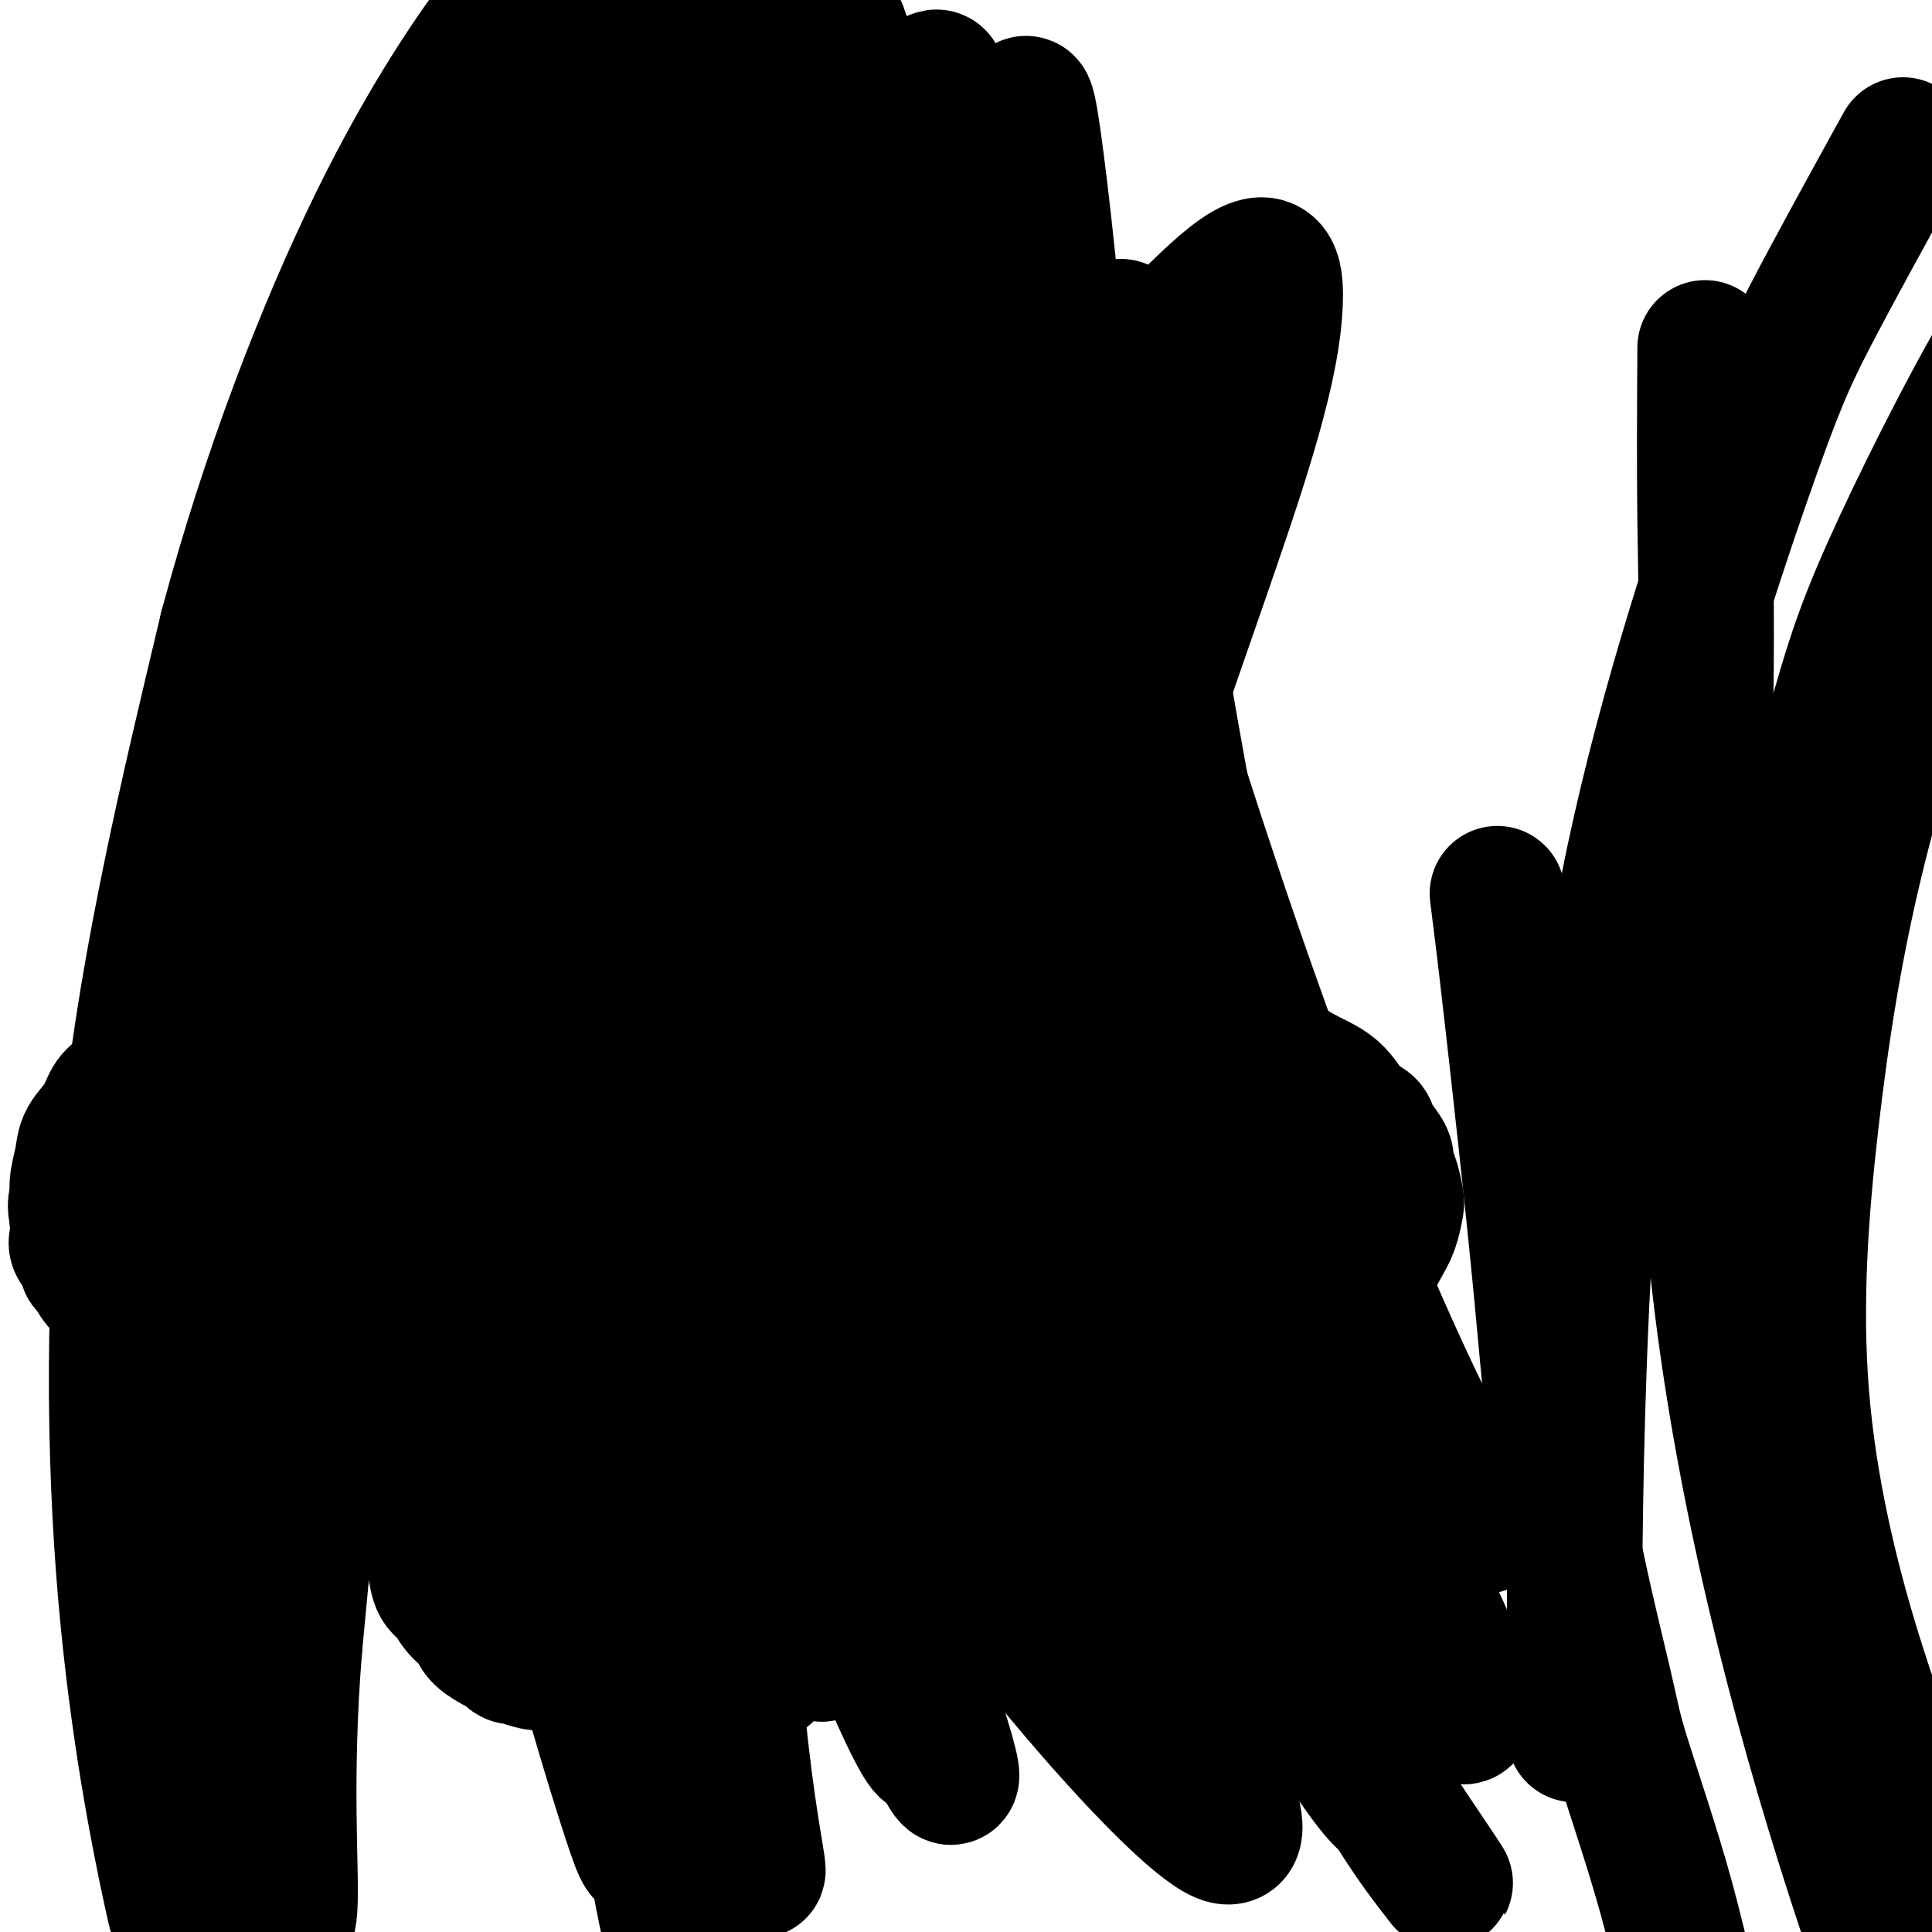
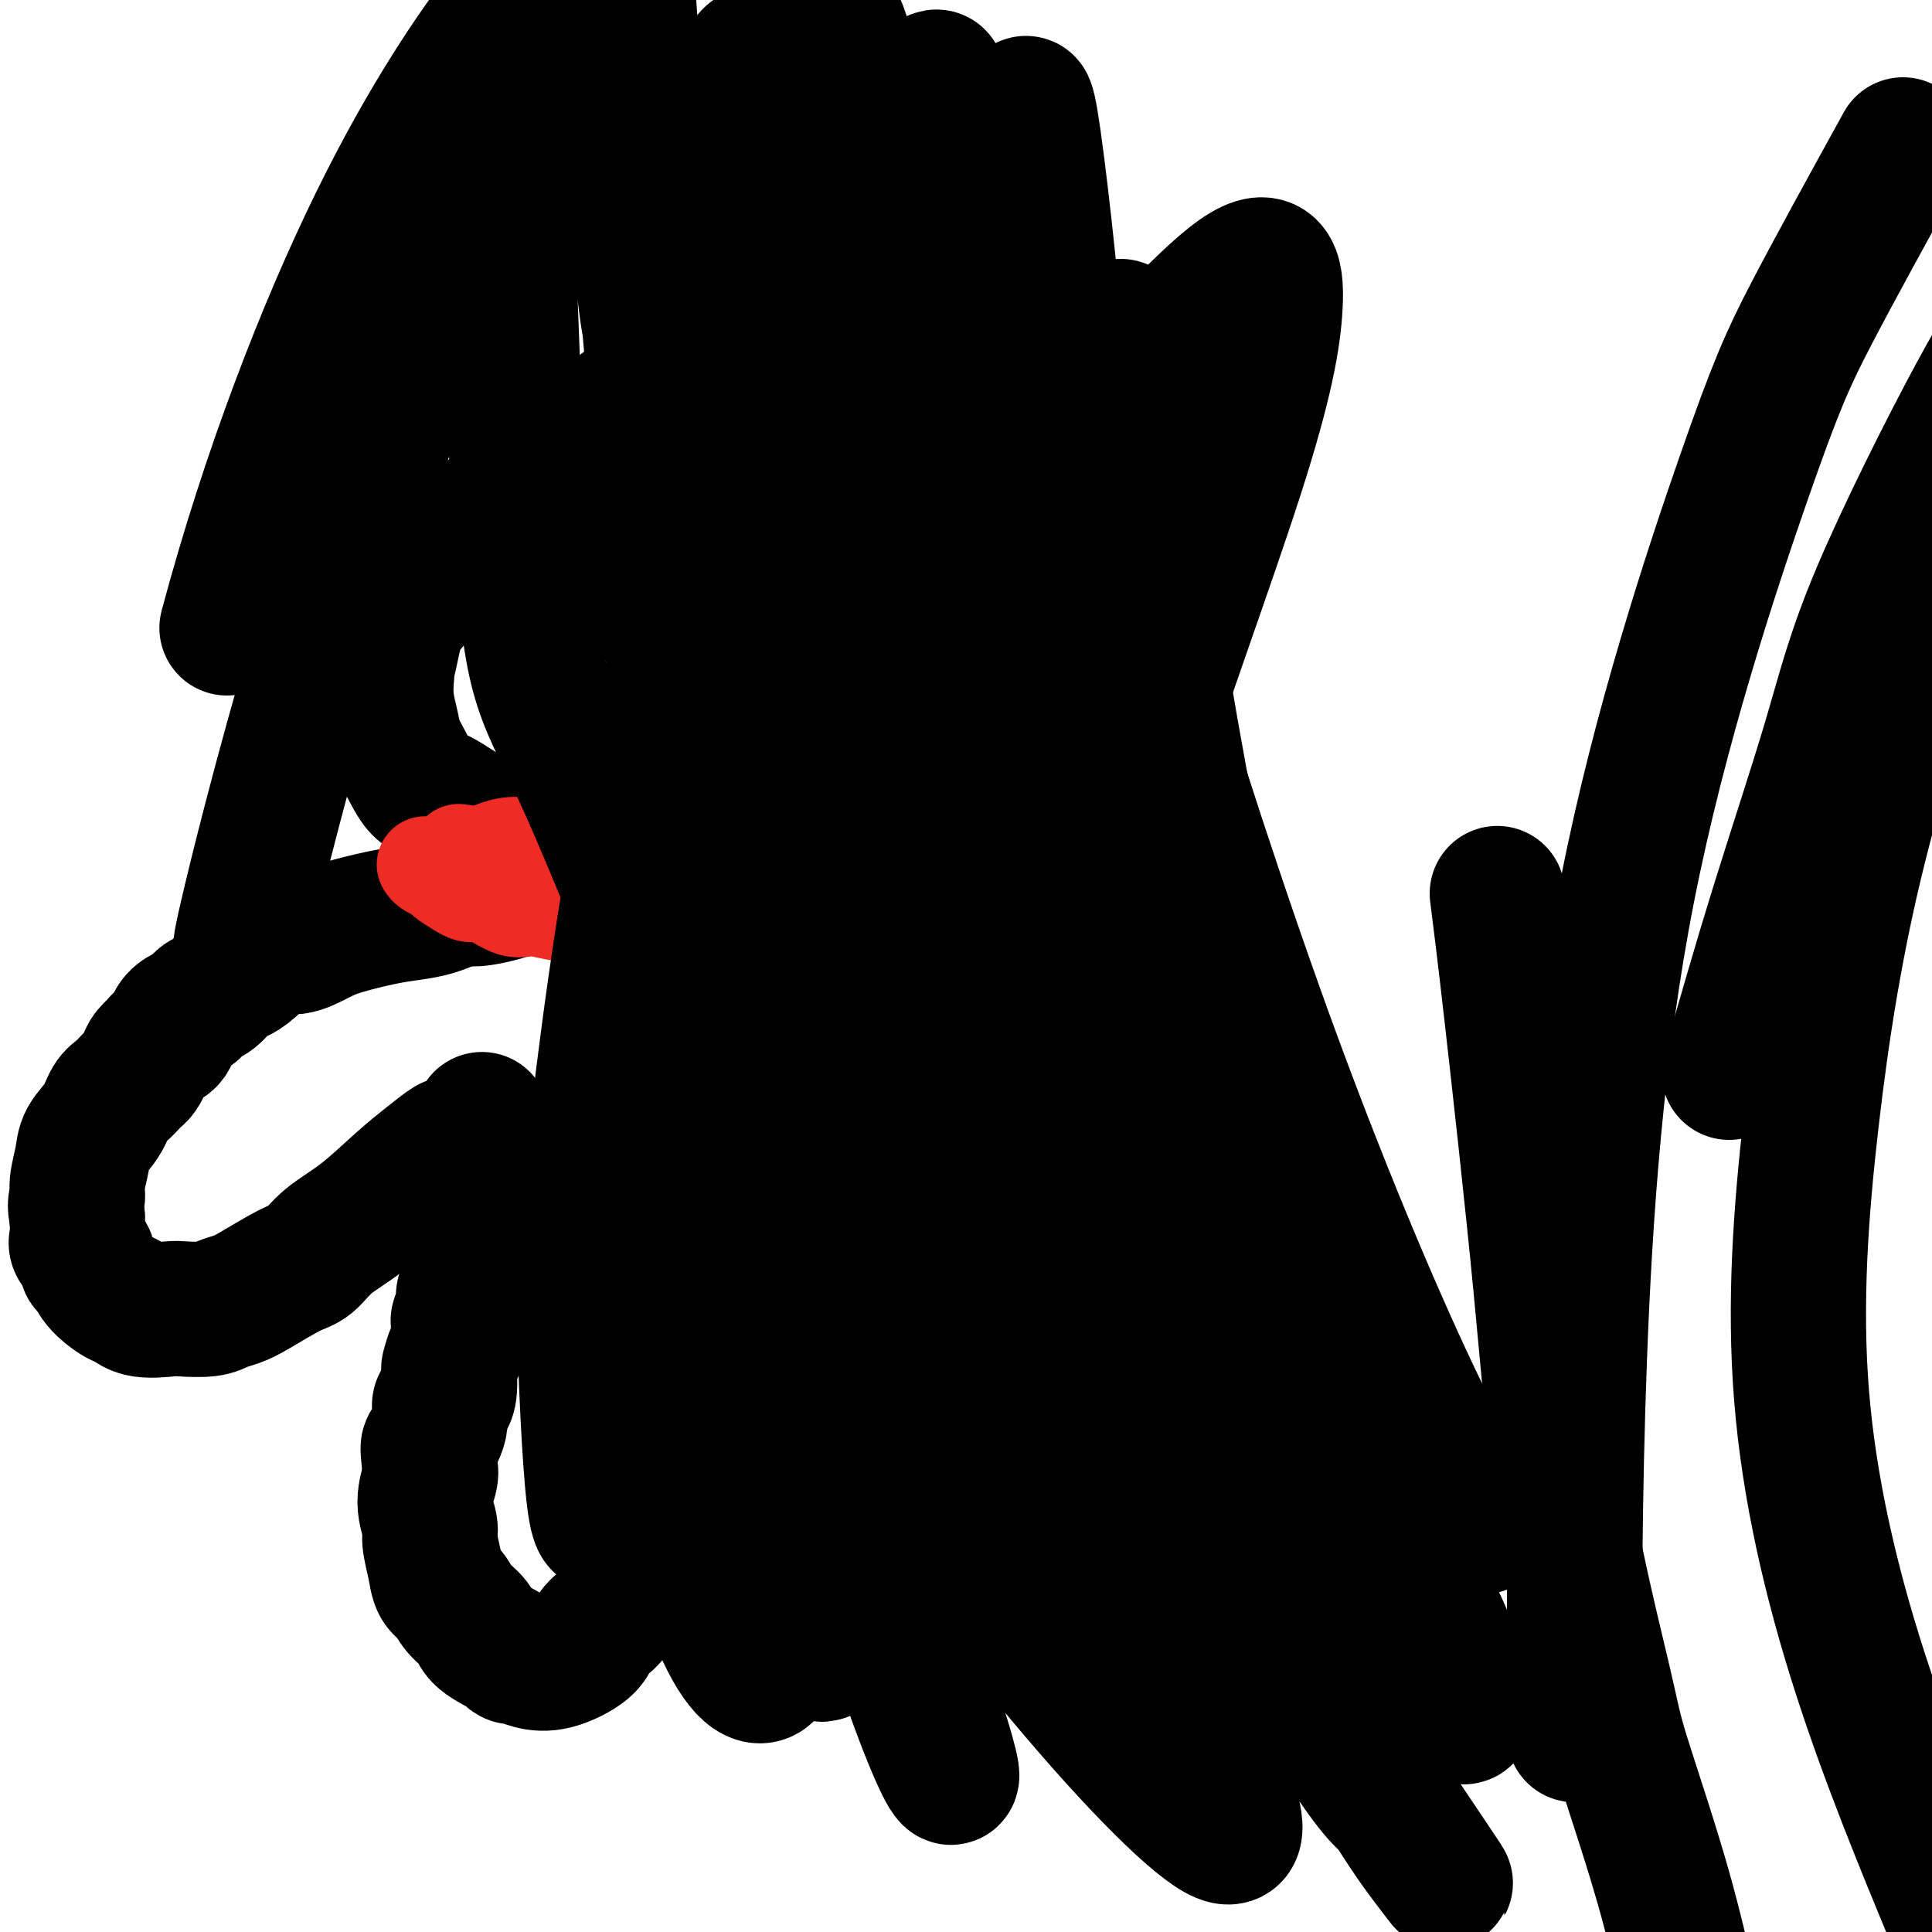
<svg xmlns="http://www.w3.org/2000/svg" viewBox="0 0 400 400" version="1.1">
  <g fill="none" stroke="#000000" stroke-width="28" stroke-linecap="round" stroke-linejoin="round">
-     <path d="M206,182c0.891,0.213 1.782,0.426 3,1c1.218,0.574 2.764,1.508 4,2c1.236,0.492 2.164,0.540 3,1c0.836,0.460 1.582,1.331 3,2c1.418,0.669 3.510,1.136 6,2c2.490,0.864 5.380,2.127 7,3c1.620,0.873 1.970,1.358 4,3c2.030,1.642 5.741,4.442 9,7c3.259,2.558 6.066,4.874 8,6c1.934,1.126 2.996,1.061 4,2c1.004,0.939 1.950,2.881 4,5c2.050,2.119 5.203,4.415 8,6c2.797,1.585 5.239,2.459 7,4c1.761,1.541 2.840,3.750 4,5c1.160,1.250 2.401,1.543 3,2c0.599,0.457 0.556,1.079 1,2c0.444,0.921 1.377,2.142 2,3c0.623,0.858 0.938,1.355 1,2c0.062,0.645 -0.129,1.439 0,2c0.129,0.561 0.579,0.890 1,2c0.421,1.110 0.812,3.003 1,4c0.188,0.997 0.171,1.100 0,2c-0.171,0.900 -0.498,2.596 -1,4c-0.502,1.404 -1.179,2.514 -2,4c-0.821,1.486 -1.787,3.347 -3,5c-1.213,1.653 -2.673,3.099 -4,4c-1.327,0.901 -2.522,1.257 -4,2c-1.478,0.743 -3.239,1.871 -5,3" />
    <path d="M270,272c-2.456,1.562 -2.097,0.965 -3,1c-0.903,0.035 -3.069,0.700 -5,1c-1.931,0.300 -3.629,0.235 -5,0c-1.371,-0.235 -2.415,-0.639 -4,-1c-1.585,-0.361 -3.710,-0.679 -5,-1c-1.290,-0.321 -1.746,-0.647 -3,-1c-1.254,-0.353 -3.306,-0.735 -5,-1c-1.694,-0.265 -3.032,-0.414 -4,-1c-0.968,-0.586 -1.568,-1.611 -2,-2c-0.432,-0.389 -0.698,-0.143 -1,0c-0.302,0.143 -0.640,0.183 -1,0c-0.360,-0.183 -0.741,-0.588 -1,-1c-0.259,-0.412 -0.394,-0.832 -1,-1c-0.606,-0.168 -1.682,-0.083 -2,0c-0.318,0.083 0.121,0.166 0,0c-0.121,-0.166 -0.803,-0.580 -1,-1c-0.197,-0.420 0.090,-0.847 0,-1c-0.090,-0.153 -0.559,-0.031 -1,0c-0.441,0.031 -0.854,-0.030 -1,0c-0.146,0.030 -0.024,0.151 0,0c0.024,-0.151 -0.050,-0.575 0,-1c0.050,-0.425 0.224,-0.850 0,-1c-0.224,-0.150 -0.845,-0.026 -1,0c-0.155,0.026 0.155,-0.045 0,0c-0.155,0.045 -0.776,0.205 -1,0c-0.224,-0.205 -0.050,-0.777 0,-1c0.050,-0.223 -0.025,-0.099 0,0c0.025,0.099 0.150,0.171 0,0c-0.150,-0.171 -0.575,-0.586 -1,-1" />
    <path d="M222,259c-2.182,-1.770 -0.636,-1.196 0,-1c0.636,0.196 0.363,0.014 0,0c-0.363,-0.014 -0.815,0.141 -1,0c-0.185,-0.141 -0.102,-0.576 0,-1c0.102,-0.424 0.225,-0.835 0,-1c-0.225,-0.165 -0.796,-0.083 -1,0c-0.204,0.083 -0.041,0.167 0,0c0.041,-0.167 -0.042,-0.585 0,-1c0.042,-0.415 0.207,-0.828 0,-1c-0.207,-0.172 -0.786,-0.102 -1,0c-0.214,0.102 -0.061,0.237 0,0c0.061,-0.237 0.031,-0.847 0,-1c-0.031,-0.153 -0.065,0.151 0,0c0.065,-0.151 0.227,-0.757 0,-1c-0.227,-0.243 -0.845,-0.121 -1,0c-0.155,0.121 0.152,0.243 0,0c-0.152,-0.243 -0.763,-0.849 -1,-1c-0.237,-0.151 -0.100,0.153 0,0c0.100,-0.153 0.164,-0.762 0,-1c-0.164,-0.238 -0.555,-0.105 -1,0c-0.445,0.105 -0.944,0.183 -1,0c-0.056,-0.183 0.331,-0.626 0,-1c-0.331,-0.374 -1.380,-0.678 -2,-1c-0.620,-0.322 -0.810,-0.661 -1,-1" />
    <path d="M212,247c-1.709,-2.099 -0.980,-1.346 -1,-1c-0.020,0.346 -0.789,0.285 -1,0c-0.211,-0.285 0.136,-0.793 0,-1c-0.136,-0.207 -0.755,-0.112 -1,0c-0.245,0.112 -0.117,0.240 0,0c0.117,-0.240 0.223,-0.848 0,-1c-0.223,-0.152 -0.777,0.153 -1,0c-0.223,-0.153 -0.117,-0.763 0,-1c0.117,-0.237 0.243,-0.101 0,0c-0.243,0.101 -0.856,0.167 -1,0c-0.144,-0.167 0.182,-0.565 0,-1c-0.182,-0.435 -0.871,-0.905 -1,-1c-0.129,-0.095 0.301,0.184 0,0c-0.301,-0.184 -1.335,-0.833 -2,-1c-0.665,-0.167 -0.962,0.147 -1,0c-0.038,-0.147 0.182,-0.757 0,-1c-0.182,-0.243 -0.766,-0.121 -1,0c-0.234,0.121 -0.119,0.242 0,0c0.119,-0.242 0.242,-0.845 0,-1c-0.242,-0.155 -0.849,0.140 -1,0c-0.151,-0.140 0.153,-0.713 0,-1c-0.153,-0.287 -0.763,-0.287 -1,0c-0.237,0.287 -0.100,0.860 0,1c0.100,0.140 0.164,-0.152 0,0c-0.164,0.152 -0.556,0.748 -1,1c-0.444,0.252 -0.941,0.161 -1,0c-0.059,-0.161 0.321,-0.391 0,0c-0.321,0.391 -1.344,1.404 -2,2c-0.656,0.596 -0.946,0.776 -1,1c-0.054,0.224 0.127,0.493 0,1c-0.127,0.507 -0.564,1.254 -1,2" />
    <path d="M194,245c-1.022,1.072 -0.078,0.253 0,1c0.078,0.747 -0.712,3.060 -1,5c-0.288,1.940 -0.074,3.509 0,5c0.074,1.491 0.009,2.906 0,4c-0.009,1.094 0.039,1.868 0,3c-0.039,1.132 -0.165,2.622 0,4c0.165,1.378 0.622,2.644 1,4c0.378,1.356 0.676,2.803 1,4c0.324,1.197 0.675,2.146 1,3c0.325,0.854 0.625,1.614 1,2c0.375,0.386 0.826,0.399 1,1c0.174,0.601 0.073,1.791 0,3c-0.073,1.209 -0.118,2.438 0,4c0.118,1.562 0.397,3.455 0,5c-0.397,1.545 -1.471,2.740 -2,4c-0.529,1.260 -0.513,2.584 -1,4c-0.487,1.416 -1.479,2.922 -2,4c-0.521,1.078 -0.573,1.728 -1,3c-0.427,1.272 -1.229,3.168 -2,5c-0.771,1.832 -1.513,3.601 -2,5c-0.487,1.399 -0.721,2.429 -1,3c-0.279,0.571 -0.603,0.684 -1,2c-0.397,1.316 -0.867,3.835 -1,5c-0.133,1.165 0.071,0.978 0,1c-0.071,0.022 -0.418,0.255 -1,1c-0.582,0.745 -1.399,2.004 -2,3c-0.601,0.996 -0.984,1.731 -2,3c-1.016,1.269 -2.664,3.072 -4,4c-1.336,0.928 -2.360,0.981 -3,1c-0.640,0.019 -0.897,0.006 -1,0c-0.103,-0.006 -0.051,-0.003 0,0" />
    <path d="M172,341c-2.282,2.245 -1.488,1.357 -2,1c-0.512,-0.357 -2.332,-0.184 -4,0c-1.668,0.184 -3.185,0.377 -5,0c-1.815,-0.377 -3.929,-1.324 -5,-2c-1.071,-0.676 -1.099,-1.079 -2,-2c-0.901,-0.921 -2.675,-2.358 -4,-4c-1.325,-1.642 -2.201,-3.488 -3,-5c-0.799,-1.512 -1.520,-2.689 -2,-4c-0.480,-1.311 -0.717,-2.755 -1,-4c-0.283,-1.245 -0.612,-2.292 -1,-4c-0.388,-1.708 -0.836,-4.078 -1,-5c-0.164,-0.922 -0.044,-0.398 0,-2c0.044,-1.602 0.012,-5.332 0,-7c-0.012,-1.668 -0.003,-1.273 0,-2c0.003,-0.727 0.001,-2.575 0,-4c-0.001,-1.425 -0.000,-2.427 0,-3c0.000,-0.573 0.000,-0.717 0,-1c-0.000,-0.283 -0.000,-0.706 0,-1c0.000,-0.294 0.000,-0.461 0,-1c-0.000,-0.539 -0.000,-1.450 0,-2c0.000,-0.550 -0.000,-0.739 0,-1c0.000,-0.261 0.000,-0.596 0,-1c-0.000,-0.404 -0.000,-0.878 0,-1c0.000,-0.122 0.000,0.108 0,0c-0.000,-0.108 -0.001,-0.555 0,-1c0.001,-0.445 0.003,-0.890 0,-1c-0.003,-0.110 -0.011,0.115 0,0c0.011,-0.115 0.041,-0.569 0,-1c-0.041,-0.431 -0.155,-0.837 0,-1c0.155,-0.163 0.577,-0.081 1,0" />
    <path d="M143,282c-0.309,-6.608 -0.082,-1.627 0,0c0.082,1.627 0.018,-0.101 0,-1c-0.018,-0.899 0.011,-0.970 0,-1c-0.011,-0.030 -0.061,-0.019 0,0c0.061,0.019 0.233,0.046 0,1c-0.233,0.954 -0.872,2.836 -1,5c-0.128,2.164 0.253,4.611 0,8c-0.253,3.389 -1.142,7.719 -2,12c-0.858,4.281 -1.687,8.511 -3,12c-1.313,3.489 -3.111,6.236 -5,9c-1.889,2.764 -3.869,5.547 -5,7c-1.131,1.453 -1.411,1.578 -2,2c-0.589,0.422 -1.485,1.143 -2,2c-0.515,0.857 -0.650,1.852 -2,3c-1.350,1.148 -3.916,2.450 -6,3c-2.084,0.550 -3.686,0.349 -5,0c-1.314,-0.349 -2.339,-0.845 -3,-1c-0.661,-0.155 -0.957,0.031 -1,0c-0.043,-0.031 0.169,-0.277 -1,-1c-1.169,-0.723 -3.717,-1.921 -5,-3c-1.283,-1.079 -1.299,-2.037 -2,-3c-0.701,-0.963 -2.087,-1.931 -3,-3c-0.913,-1.069 -1.354,-2.237 -2,-3c-0.646,-0.763 -1.498,-1.119 -2,-2c-0.502,-0.881 -0.653,-2.288 -1,-4c-0.347,-1.712 -0.891,-3.729 -1,-5c-0.109,-1.271 0.218,-1.794 0,-3c-0.218,-1.206 -0.982,-3.094 -1,-5c-0.018,-1.906 0.709,-3.830 1,-5c0.291,-1.170 0.145,-1.585 0,-2" />
    <path d="M89,304c-0.434,-4.664 -0.519,-4.325 0,-5c0.519,-0.675 1.642,-2.364 2,-4c0.358,-1.636 -0.048,-3.220 0,-4c0.048,-0.780 0.552,-0.755 1,-1c0.448,-0.245 0.842,-0.759 1,-2c0.158,-1.241 0.081,-3.209 0,-4c-0.081,-0.791 -0.166,-0.405 0,-1c0.166,-0.595 0.585,-2.169 1,-3c0.415,-0.831 0.828,-0.918 1,-2c0.172,-1.082 0.102,-3.159 0,-4c-0.102,-0.841 -0.238,-0.444 0,-1c0.238,-0.556 0.849,-2.063 1,-3c0.151,-0.937 -0.157,-1.304 0,-2c0.157,-0.696 0.778,-1.723 1,-3c0.222,-1.277 0.045,-2.805 0,-4c-0.045,-1.195 0.041,-2.055 0,-3c-0.041,-0.945 -0.208,-1.973 0,-3c0.208,-1.027 0.792,-2.053 1,-3c0.208,-0.947 0.042,-1.816 0,-2c-0.042,-0.184 0.041,0.315 0,0c-0.041,-0.315 -0.207,-1.445 0,-2c0.207,-0.555 0.788,-0.535 1,-1c0.212,-0.465 0.057,-1.415 0,-2c-0.057,-0.585 -0.015,-0.806 0,-1c0.015,-0.194 0.004,-0.363 0,-1c-0.004,-0.637 -0.001,-1.743 0,-2c0.001,-0.257 0.000,0.334 0,0c-0.000,-0.334 -0.000,-1.595 0,-2c0.000,-0.405 0.000,0.045 0,0c-0.000,-0.045 -0.000,-0.584 0,-1c0.000,-0.416 0.000,-0.708 0,-1" />
    <path d="M99,237c1.535,-10.299 0.371,-2.547 0,0c-0.371,2.547 0.051,-0.112 0,-1c-0.051,-0.888 -0.575,-0.005 -1,0c-0.425,0.005 -0.752,-0.866 -1,-1c-0.248,-0.134 -0.419,0.471 -1,1c-0.581,0.529 -1.573,0.984 -2,1c-0.427,0.016 -0.287,-0.405 -1,0c-0.713,0.405 -2.277,1.635 -4,3c-1.723,1.365 -3.605,2.863 -6,5c-2.395,2.137 -5.302,4.911 -8,7c-2.698,2.089 -5.187,3.491 -7,5c-1.813,1.509 -2.951,3.125 -4,4c-1.049,0.875 -2.011,1.009 -4,2c-1.989,0.991 -5.005,2.840 -7,4c-1.995,1.160 -2.968,1.631 -4,2c-1.032,0.369 -2.125,0.637 -3,1c-0.875,0.363 -1.534,0.821 -3,1c-1.466,0.179 -3.738,0.078 -5,0c-1.262,-0.078 -1.514,-0.135 -3,0c-1.486,0.135 -4.205,0.460 -6,0c-1.795,-0.460 -2.667,-1.706 -3,-2c-0.333,-0.294 -0.128,0.363 -1,0c-0.872,-0.363 -2.820,-1.745 -4,-3c-1.180,-1.255 -1.592,-2.381 -2,-3c-0.408,-0.619 -0.813,-0.731 -1,-1c-0.187,-0.269 -0.155,-0.695 0,-1c0.155,-0.305 0.434,-0.488 0,-1c-0.434,-0.512 -1.580,-1.354 -2,-2c-0.420,-0.646 -0.113,-1.097 0,-2c0.113,-0.903 0.032,-2.258 0,-3c-0.032,-0.742 -0.016,-0.871 0,-1" />
    <path d="M16,252c-0.759,-2.957 -0.155,-3.350 0,-4c0.155,-0.650 -0.138,-1.557 0,-3c0.138,-1.443 0.708,-3.422 1,-5c0.292,-1.578 0.305,-2.755 1,-4c0.695,-1.245 2.070,-2.557 3,-4c0.930,-1.443 1.415,-3.016 2,-4c0.585,-0.984 1.270,-1.380 2,-2c0.730,-0.620 1.504,-1.464 2,-2c0.496,-0.536 0.715,-0.764 1,-1c0.285,-0.236 0.635,-0.480 1,-1c0.365,-0.520 0.746,-1.318 1,-2c0.254,-0.682 0.382,-1.250 1,-2c0.618,-0.750 1.727,-1.682 2,-2c0.273,-0.318 -0.289,-0.020 0,0c0.289,0.020 1.429,-0.236 2,-1c0.571,-0.764 0.575,-2.034 1,-3c0.425,-0.966 1.272,-1.628 2,-2c0.728,-0.372 1.335,-0.452 2,-1c0.665,-0.548 1.386,-1.562 2,-2c0.614,-0.438 1.119,-0.301 2,-1c0.881,-0.699 2.138,-2.234 3,-3c0.862,-0.766 1.329,-0.761 2,-1c0.671,-0.239 1.547,-0.721 3,-2c1.453,-1.279 3.482,-3.355 5,-4c1.518,-0.645 2.523,0.139 4,0c1.477,-0.139 3.426,-1.202 5,-2c1.574,-0.798 2.773,-1.330 5,-2c2.227,-0.670 5.484,-1.479 8,-2c2.516,-0.521 4.293,-0.756 6,-1c1.707,-0.244 3.345,-0.498 5,-1c1.655,-0.502 3.328,-1.251 5,-2" />
    <path d="M95,186c6.264,-1.516 2.924,-0.305 3,0c0.076,0.305 3.569,-0.296 6,-1c2.431,-0.704 3.801,-1.512 5,-2c1.199,-0.488 2.227,-0.656 3,-1c0.773,-0.344 1.292,-0.863 2,-1c0.708,-0.137 1.604,0.108 2,0c0.396,-0.108 0.290,-0.569 1,-1c0.710,-0.431 2.236,-0.832 3,-1c0.764,-0.168 0.765,-0.101 1,0c0.235,0.101 0.703,0.237 1,0c0.297,-0.237 0.422,-0.848 1,-1c0.578,-0.152 1.609,0.155 2,0c0.391,-0.155 0.143,-0.774 0,-1c-0.143,-0.226 -0.179,-0.061 0,0c0.179,0.061 0.574,0.017 1,0c0.426,-0.017 0.885,-0.008 1,0c0.115,0.008 -0.114,0.016 0,0c0.114,-0.016 0.569,-0.056 1,0c0.431,0.056 0.837,0.207 1,0c0.163,-0.207 0.082,-0.774 0,-1c-0.082,-0.226 -0.166,-0.112 0,0c0.166,0.112 0.581,0.223 1,0c0.419,-0.223 0.841,-0.779 1,-1c0.159,-0.221 0.056,-0.106 0,0c-0.056,0.106 -0.063,0.202 0,0c0.063,-0.202 0.196,-0.703 0,-1c-0.196,-0.297 -0.723,-0.389 -1,-1c-0.277,-0.611 -0.305,-1.741 -1,-3c-0.695,-1.259 -2.056,-2.645 -3,-4c-0.944,-1.355 -1.472,-2.677 -2,-4" />
    <path d="M124,162c-1.184,-2.209 -0.646,-1.232 -1,-2c-0.354,-0.768 -1.602,-3.279 -2,-4c-0.398,-0.721 0.052,0.350 0,0c-0.052,-0.350 -0.606,-2.121 -1,-3c-0.394,-0.879 -0.626,-0.868 -1,-1c-0.374,-0.132 -0.888,-0.409 -1,-1c-0.112,-0.591 0.177,-1.496 0,-2c-0.177,-0.504 -0.822,-0.608 -1,-1c-0.178,-0.392 0.110,-1.072 0,-2c-0.110,-0.928 -0.618,-2.104 -1,-3c-0.382,-0.896 -0.638,-1.511 -1,-3c-0.362,-1.489 -0.830,-3.850 -1,-5c-0.170,-1.150 -0.043,-1.087 0,-2c0.043,-0.913 0.001,-2.801 0,-4c-0.001,-1.199 0.038,-1.710 0,-3c-0.038,-1.290 -0.155,-3.358 0,-5c0.155,-1.642 0.581,-2.859 1,-4c0.419,-1.141 0.829,-2.208 1,-3c0.171,-0.792 0.101,-1.310 0,-2c-0.101,-0.690 -0.234,-1.553 0,-2c0.234,-0.447 0.836,-0.478 1,-1c0.164,-0.522 -0.111,-1.533 0,-3c0.111,-1.467 0.607,-3.388 1,-4c0.393,-0.612 0.683,0.085 1,-1c0.317,-1.085 0.663,-3.952 1,-5c0.337,-1.048 0.667,-0.277 1,-1c0.333,-0.723 0.669,-2.940 2,-5c1.331,-2.060 3.656,-3.965 5,-5c1.344,-1.035 1.708,-1.202 3,-2c1.292,-0.798 3.512,-2.228 5,-3c1.488,-0.772 2.244,-0.886 3,-1" />
    <path d="M139,79c4.060,-2.081 6.209,-1.784 9,-2c2.791,-0.216 6.225,-0.945 10,-1c3.775,-0.055 7.891,0.563 11,1c3.109,0.437 5.210,0.694 7,1c1.790,0.306 3.267,0.660 5,1c1.733,0.340 3.721,0.666 5,1c1.279,0.334 1.848,0.677 3,1c1.152,0.323 2.887,0.625 4,1c1.113,0.375 1.604,0.822 2,1c0.396,0.178 0.698,0.087 1,0c0.302,-0.087 0.606,-0.169 1,0c0.394,0.169 0.879,0.588 1,1c0.121,0.412 -0.121,0.818 0,1c0.121,0.182 0.607,0.140 1,0c0.393,-0.140 0.693,-0.377 1,0c0.307,0.377 0.620,1.370 1,2c0.380,0.630 0.827,0.897 2,2c1.173,1.103 3.074,3.041 5,5c1.926,1.959 3.879,3.939 5,5c1.121,1.061 1.412,1.202 2,2c0.588,0.798 1.475,2.253 2,3c0.525,0.747 0.690,0.787 1,1c0.310,0.213 0.766,0.598 1,1c0.234,0.402 0.245,0.820 1,2c0.755,1.180 2.254,3.123 3,4c0.746,0.877 0.740,0.688 1,1c0.260,0.312 0.788,1.125 1,2c0.212,0.875 0.108,1.812 0,3c-0.108,1.188 -0.221,2.628 0,4c0.221,1.372 0.778,2.678 1,4c0.222,1.322 0.111,2.661 0,4" />
    <path d="M226,130c0.160,2.517 0.059,1.309 0,2c-0.059,0.691 -0.075,3.281 0,5c0.075,1.719 0.240,2.566 0,4c-0.240,1.434 -0.886,3.456 -1,5c-0.114,1.544 0.305,2.611 0,4c-0.305,1.389 -1.335,3.099 -2,4c-0.665,0.901 -0.967,0.992 -2,2c-1.033,1.008 -2.799,2.932 -4,4c-1.201,1.068 -1.839,1.280 -3,2c-1.161,0.720 -2.846,1.949 -4,3c-1.154,1.051 -1.777,1.923 -4,3c-2.223,1.077 -6.047,2.357 -8,3c-1.953,0.643 -2.035,0.648 -3,1c-0.965,0.352 -2.813,1.050 -6,2c-3.187,0.950 -7.714,2.153 -11,3c-3.286,0.847 -5.330,1.338 -8,2c-2.670,0.662 -5.965,1.496 -9,2c-3.035,0.504 -5.811,0.677 -9,1c-3.189,0.323 -6.793,0.797 -9,1c-2.207,0.203 -3.017,0.135 -5,0c-1.983,-0.135 -5.139,-0.338 -9,-1c-3.861,-0.662 -8.427,-1.785 -12,-3c-3.573,-1.215 -6.154,-2.523 -9,-4c-2.846,-1.477 -5.957,-3.122 -9,-5c-3.043,-1.878 -6.020,-3.989 -8,-5c-1.980,-1.011 -2.965,-0.923 -4,-2c-1.035,-1.077 -2.120,-3.319 -3,-5c-0.880,-1.681 -1.556,-2.801 -2,-4c-0.444,-1.199 -0.658,-2.477 -1,-4c-0.342,-1.523 -0.812,-3.292 -1,-5c-0.188,-1.708 -0.094,-3.354 0,-5" />
    <path d="M80,140c-1.170,-3.586 -0.595,-1.052 0,-2c0.595,-0.948 1.210,-5.378 2,-8c0.790,-2.622 1.754,-3.435 3,-5c1.246,-1.565 2.772,-3.882 4,-6c1.228,-2.118 2.156,-4.038 4,-6c1.844,-1.962 4.605,-3.968 6,-5c1.395,-1.032 1.426,-1.092 3,-2c1.574,-0.908 4.691,-2.664 7,-4c2.309,-1.336 3.811,-2.252 7,-3c3.189,-0.748 8.064,-1.329 11,-2c2.936,-0.671 3.933,-1.434 6,-2c2.067,-0.566 5.204,-0.936 7,-1c1.796,-0.064 2.251,0.178 4,0c1.749,-0.178 4.794,-0.777 7,-1c2.206,-0.223 3.574,-0.070 5,0c1.426,0.070 2.908,0.056 5,0c2.092,-0.056 4.792,-0.154 7,0c2.208,0.154 3.924,0.559 6,1c2.076,0.441 4.513,0.917 6,1c1.487,0.083 2.023,-0.227 4,0c1.977,0.227 5.394,0.991 8,2c2.606,1.009 4.402,2.262 7,3c2.598,0.738 5.997,0.959 9,2c3.003,1.041 5.610,2.900 7,4c1.390,1.100 1.562,1.440 2,2c0.438,0.560 1.140,1.339 2,2c0.860,0.661 1.877,1.205 3,2c1.123,0.795 2.353,1.842 3,3c0.647,1.158 0.713,2.427 1,4c0.287,1.573 0.796,3.449 1,5c0.204,1.551 0.102,2.775 0,4" />
    <path d="M227,128c0.329,2.357 0.150,1.750 0,3c-0.150,1.250 -0.272,4.357 -1,8c-0.728,3.643 -2.061,7.822 -4,11c-1.939,3.178 -4.484,5.356 -7,8c-2.516,2.644 -5.005,5.756 -6,7c-0.995,1.244 -0.498,0.622 0,0" />
  </g>
  <g fill="none" stroke="#000000" stroke-width="6" stroke-linecap="round" stroke-linejoin="round">
    <path d="M151,141c0.098,-0.204 0.196,-0.409 1,0c0.804,0.409 2.313,1.430 3,2c0.687,0.570 0.551,0.688 1,1c0.449,0.312 1.484,0.820 2,1c0.516,0.180 0.515,0.034 1,0c0.485,-0.034 1.458,0.043 2,0c0.542,-0.043 0.655,-0.207 1,0c0.345,0.207 0.922,0.784 1,1c0.078,0.216 -0.344,0.072 0,0c0.344,-0.072 1.454,-0.072 2,0c0.546,0.072 0.527,0.215 1,0c0.473,-0.215 1.436,-0.790 2,-1c0.564,-0.210 0.729,-0.057 1,0c0.271,0.057 0.649,0.016 1,0c0.351,-0.016 0.676,-0.008 1,0" />
    <path d="M171,145c2.146,-0.163 1.010,-0.569 1,-1c-0.010,-0.431 1.105,-0.885 2,-1c0.895,-0.115 1.568,0.110 2,0c0.432,-0.110 0.622,-0.554 1,-1c0.378,-0.446 0.942,-0.894 1,-1c0.058,-0.106 -0.392,0.130 0,0c0.392,-0.130 1.624,-0.627 2,-1c0.376,-0.373 -0.106,-0.621 0,-1c0.106,-0.379 0.799,-0.890 1,-1c0.201,-0.110 -0.089,0.182 0,0c0.089,-0.182 0.559,-0.837 1,-1c0.441,-0.163 0.854,0.168 1,0c0.146,-0.168 0.024,-0.834 0,-1c-0.024,-0.166 0.050,0.167 0,0c-0.050,-0.167 -0.224,-0.833 0,-1c0.224,-0.167 0.845,0.164 1,0c0.155,-0.164 -0.154,-0.825 0,-1c0.154,-0.175 0.773,0.135 1,0c0.227,-0.135 0.061,-0.717 0,-1c-0.061,-0.283 -0.016,-0.269 0,0c0.016,0.269 0.004,0.793 0,1c-0.004,0.207 -0.001,0.097 0,0c0.001,-0.097 0.000,-0.180 0,0c-0.000,0.180 -0.000,0.623 0,1c0.000,0.377 0.000,0.689 0,1" />
    <path d="M185,136c1.987,-1.440 -0.045,-0.539 -1,0c-0.955,0.539 -0.834,0.717 -1,1c-0.166,0.283 -0.618,0.671 -1,1c-0.382,0.329 -0.694,0.600 -1,1c-0.306,0.400 -0.606,0.931 -1,1c-0.394,0.069 -0.882,-0.322 -2,0c-1.118,0.322 -2.867,1.358 -4,2c-1.133,0.642 -1.650,0.890 -2,1c-0.350,0.110 -0.531,0.081 -1,0c-0.469,-0.081 -1.225,-0.213 -2,0c-0.775,0.213 -1.570,0.771 -2,1c-0.430,0.229 -0.497,0.128 -1,0c-0.503,-0.128 -1.444,-0.282 -2,0c-0.556,0.282 -0.727,1.000 -1,1c-0.273,-0.000 -0.648,-0.718 -1,-1c-0.352,-0.282 -0.682,-0.127 -1,0c-0.318,0.127 -0.624,0.227 -1,0c-0.376,-0.227 -0.822,-0.779 -1,-1c-0.178,-0.221 -0.089,-0.110 0,0" />
    <path d="M184,143c0.113,0.626 0.226,1.252 0,2c-0.226,0.748 -0.793,1.619 -1,2c-0.207,0.381 -0.056,0.273 0,1c0.056,0.727 0.015,2.290 0,3c-0.015,0.710 -0.004,0.568 0,1c0.004,0.432 0.001,1.439 0,2c-0.001,0.561 -0.000,0.676 0,1c0.000,0.324 -0.000,0.857 0,1c0.000,0.143 0.001,-0.105 0,0c-0.001,0.105 -0.004,0.564 0,1c0.004,0.436 0.016,0.850 0,1c-0.016,0.150 -0.060,0.038 0,0c0.060,-0.038 0.224,-0.001 0,0c-0.224,0.001 -0.834,-0.035 -1,0c-0.166,0.035 0.114,0.140 0,0c-0.114,-0.140 -0.622,-0.527 -1,-1c-0.378,-0.473 -0.627,-1.034 -1,-2c-0.373,-0.966 -0.870,-2.337 -1,-3c-0.130,-0.663 0.106,-0.618 0,-1c-0.106,-0.382 -0.553,-1.191 -1,-2" />
    <path d="M178,149c-0.833,-1.333 -0.417,-0.667 0,0" />
    <path d="M161,146c0.415,0.204 0.829,0.408 1,1c0.171,0.592 0.098,1.573 0,2c-0.098,0.427 -0.223,0.300 0,1c0.223,0.700 0.792,2.226 1,3c0.208,0.774 0.056,0.795 0,1c-0.056,0.205 -0.015,0.594 0,1c0.015,0.406 0.003,0.830 0,1c-0.003,0.170 0.003,0.085 0,0c-0.003,-0.085 -0.015,-0.169 0,0c0.015,0.169 0.056,0.591 0,1c-0.056,0.409 -0.211,0.804 0,1c0.211,0.196 0.788,0.193 1,0c0.212,-0.193 0.061,-0.577 0,-1c-0.061,-0.423 -0.030,-0.887 0,-1c0.030,-0.113 0.060,0.124 0,0c-0.060,-0.124 -0.208,-0.610 0,-1c0.208,-0.390 0.774,-0.683 1,-1c0.226,-0.317 0.113,-0.659 0,-1" />
    <path d="M165,153c0.536,-0.917 0.875,-1.708 1,-2c0.125,-0.292 0.036,-0.083 0,0c-0.036,0.083 -0.018,0.042 0,0" />
    <path d="M154,121c-0.746,-0.876 -1.492,-1.753 -2,-2c-0.508,-0.247 -0.777,0.134 -1,0c-0.223,-0.134 -0.401,-0.783 -1,-1c-0.599,-0.217 -1.621,-0.003 -2,0c-0.379,0.003 -0.117,-0.205 0,0c0.117,0.205 0.087,0.825 0,1c-0.087,0.175 -0.231,-0.093 0,0c0.231,0.093 0.835,0.547 1,1c0.165,0.453 -0.111,0.906 0,1c0.111,0.094 0.607,-0.171 1,0c0.393,0.171 0.683,0.777 1,1c0.317,0.223 0.662,0.064 1,0c0.338,-0.064 0.669,-0.032 1,0" />
    <path d="M153,122c0.729,0.623 0.051,0.182 0,0c-0.051,-0.182 0.526,-0.104 1,0c0.474,0.104 0.845,0.234 1,0c0.155,-0.234 0.095,-0.833 0,-1c-0.095,-0.167 -0.225,0.096 0,0c0.225,-0.096 0.804,-0.552 1,-1c0.196,-0.448 0.007,-0.888 0,-1c-0.007,-0.112 0.167,0.103 0,0c-0.167,-0.103 -0.676,-0.526 -1,-1c-0.324,-0.474 -0.464,-1.000 -1,-1c-0.536,-0.000 -1.468,0.526 -2,1c-0.532,0.474 -0.664,0.897 -1,1c-0.336,0.103 -0.876,-0.113 -1,0c-0.124,0.113 0.168,0.556 0,1c-0.168,0.444 -0.798,0.889 -1,1c-0.202,0.111 0.022,-0.113 0,0c-0.022,0.113 -0.290,0.562 0,1c0.290,0.438 1.137,0.864 2,1c0.863,0.136 1.742,-0.020 2,0c0.258,0.020 -0.103,0.215 0,0c0.103,-0.215 0.671,-0.842 1,-1c0.329,-0.158 0.417,0.151 1,0c0.583,-0.151 1.659,-0.762 2,-1c0.341,-0.238 -0.055,-0.101 0,0c0.055,0.101 0.559,0.167 1,0c0.441,-0.167 0.819,-0.567 1,-1c0.181,-0.433 0.164,-0.898 0,-1c-0.164,-0.102 -0.477,0.158 -1,0c-0.523,-0.158 -1.256,-0.735 -2,-1c-0.744,-0.265 -1.498,-0.219 -2,0c-0.502,0.219 -0.751,0.609 -1,1" />
    <path d="M153,119c-1.094,0.000 -0.829,0.000 -1,0c-0.171,0.000 -0.777,0.000 -1,0c-0.223,0.000 -0.064,-0.000 0,0c0.064,0.000 0.032,0.000 0,0" />
  </g>
  <g fill="none" stroke="#EE2B24" stroke-width="20" stroke-linecap="round" stroke-linejoin="round">
    <path d="M88,179c0.206,0.326 0.412,0.651 1,1c0.588,0.349 1.558,0.720 2,1c0.442,0.280 0.355,0.467 1,1c0.645,0.533 2.023,1.413 3,2c0.977,0.587 1.552,0.883 2,1c0.448,0.117 0.768,0.056 1,0c0.232,-0.056 0.376,-0.107 1,0c0.624,0.107 1.727,0.373 3,1c1.273,0.627 2.715,1.617 4,2c1.285,0.383 2.411,0.160 3,0c0.589,-0.160 0.640,-0.257 2,0c1.360,0.257 4.027,0.868 5,1c0.973,0.132 0.251,-0.214 1,0c0.749,0.214 2.967,0.986 5,1c2.033,0.014 3.879,-0.732 5,-1c1.121,-0.268 1.515,-0.058 2,0c0.485,0.058 1.059,-0.037 2,0c0.941,0.037 2.249,0.206 4,0c1.751,-0.206 3.944,-0.787 5,-1c1.056,-0.213 0.973,-0.057 2,0c1.027,0.057 3.162,0.015 5,0c1.838,-0.015 3.378,-0.004 4,0c0.622,0.004 0.324,0.001 1,0c0.676,-0.001 2.326,-0.000 4,0c1.674,0.000 3.374,0.000 4,0c0.626,-0.000 0.179,-0.000 1,0c0.821,0.000 2.911,0.000 5,0" />
    <path d="M166,188c7.310,-0.306 3.584,-0.071 3,0c-0.584,0.071 1.974,-0.021 3,0c1.026,0.021 0.521,0.157 1,0c0.479,-0.157 1.944,-0.605 3,-1c1.056,-0.395 1.704,-0.737 3,-1c1.296,-0.263 3.240,-0.448 5,-1c1.760,-0.552 3.338,-1.471 5,-2c1.662,-0.529 3.410,-0.668 4,-1c0.590,-0.332 0.021,-0.859 0,-1c-0.021,-0.141 0.505,0.102 1,0c0.495,-0.102 0.958,-0.548 1,-1c0.042,-0.452 -0.339,-0.909 0,-1c0.339,-0.091 1.397,0.186 2,0c0.603,-0.186 0.749,-0.834 1,-1c0.251,-0.166 0.606,0.151 1,0c0.394,-0.151 0.827,-0.772 1,-1c0.173,-0.228 0.085,-0.065 0,0c-0.085,0.065 -0.166,0.033 0,0c0.166,-0.033 0.579,-0.065 1,0c0.421,0.065 0.849,0.228 1,0c0.151,-0.228 0.025,-0.846 0,-1c-0.025,-0.154 0.049,0.156 0,0c-0.049,-0.156 -0.223,-0.779 0,-1c0.223,-0.221 0.841,-0.042 1,0c0.159,0.042 -0.143,-0.055 0,0c0.143,0.055 0.730,0.263 1,0c0.270,-0.263 0.221,-0.996 0,-1c-0.221,-0.004 -0.616,0.721 -1,1c-0.384,0.279 -0.757,0.114 -1,0c-0.243,-0.114 -0.355,-0.175 -1,0c-0.645,0.175 -1.822,0.588 -3,1" />
    <path d="M198,176c-1.175,0.085 -1.612,-0.202 -2,0c-0.388,0.202 -0.728,0.894 -1,1c-0.272,0.106 -0.476,-0.374 -2,0c-1.524,0.374 -4.368,1.602 -6,2c-1.632,0.398 -2.051,-0.034 -3,0c-0.949,0.034 -2.429,0.535 -4,1c-1.571,0.465 -3.234,0.895 -5,1c-1.766,0.105 -3.634,-0.117 -5,0c-1.366,0.117 -2.229,0.571 -4,1c-1.771,0.429 -4.450,0.833 -6,1c-1.550,0.167 -1.971,0.098 -3,0c-1.029,-0.098 -2.664,-0.227 -4,0c-1.336,0.227 -2.372,0.808 -4,1c-1.628,0.192 -3.850,-0.004 -6,0c-2.150,0.004 -4.230,0.207 -6,0c-1.770,-0.207 -3.229,-0.825 -5,-1c-1.771,-0.175 -3.853,0.093 -5,0c-1.147,-0.093 -1.360,-0.546 -3,-1c-1.640,-0.454 -4.706,-0.910 -7,-1c-2.294,-0.090 -3.815,0.186 -5,0c-1.185,-0.186 -2.033,-0.835 -3,-1c-0.967,-0.165 -2.052,0.153 -3,0c-0.948,-0.153 -1.759,-0.777 -2,-1c-0.241,-0.223 0.089,-0.046 0,0c-0.089,0.046 -0.599,-0.039 -1,0c-0.401,0.039 -0.695,0.203 -1,0c-0.305,-0.203 -0.620,-0.773 -1,-1c-0.380,-0.227 -0.823,-0.112 -1,0c-0.177,0.112 -0.086,0.223 0,0c0.086,-0.223 0.167,-0.778 0,-1c-0.167,-0.222 -0.584,-0.111 -1,0" />
    <path d="M99,177c-7.801,-1.080 -2.303,-0.279 0,0c2.303,0.279 1.410,0.037 1,0c-0.410,-0.037 -0.337,0.130 0,0c0.337,-0.130 0.938,-0.556 2,-1c1.062,-0.444 2.586,-0.907 4,-1c1.414,-0.093 2.718,0.185 4,0c1.282,-0.185 2.540,-0.834 4,-1c1.460,-0.166 3.121,0.152 4,0c0.879,-0.152 0.976,-0.773 2,-1c1.024,-0.227 2.975,-0.061 5,0c2.025,0.061 4.126,0.016 5,0c0.874,-0.016 0.523,-0.004 1,0c0.477,0.004 1.784,0.001 3,0c1.216,-0.001 2.342,-0.000 4,0c1.658,0.000 3.848,0.000 5,0c1.152,-0.000 1.265,-0.000 2,0c0.735,0.000 2.093,0.000 3,0c0.907,-0.000 1.363,-0.000 2,0c0.637,0.000 1.454,0.000 2,0c0.546,-0.000 0.821,-0.000 2,0c1.179,0.000 3.260,0.000 4,0c0.740,-0.000 0.138,-0.000 1,0c0.862,0.000 3.190,0.000 5,0c1.810,-0.000 3.104,-0.000 4,0c0.896,0.000 1.395,0.000 2,0c0.605,-0.000 1.317,-0.000 2,0c0.683,0.000 1.338,0.000 2,0c0.662,-0.000 1.332,-0.000 2,0c0.668,0.000 1.334,0.000 2,0" />
    <path d="M178,173c8.949,0.004 4.823,0.015 4,0c-0.823,-0.015 1.659,-0.056 3,0c1.341,0.056 1.543,0.207 2,0c0.457,-0.207 1.169,-0.773 2,-1c0.831,-0.227 1.781,-0.113 2,0c0.219,0.113 -0.292,0.227 0,0c0.292,-0.227 1.387,-0.793 2,-1c0.613,-0.207 0.742,-0.054 1,0c0.258,0.054 0.643,0.011 1,0c0.357,-0.011 0.687,0.011 1,0c0.313,-0.011 0.610,-0.056 1,0c0.390,0.056 0.874,0.211 1,0c0.126,-0.211 -0.107,-0.789 0,-1c0.107,-0.211 0.554,-0.056 1,0c0.446,0.056 0.890,0.012 1,0c0.110,-0.012 -0.115,0.007 0,0c0.115,-0.007 0.569,-0.041 1,0c0.431,0.041 0.837,0.156 1,0c0.163,-0.156 0.081,-0.582 0,-1c-0.081,-0.418 -0.161,-0.829 0,-1c0.161,-0.171 0.564,-0.102 1,0c0.436,0.102 0.905,0.238 1,0c0.095,-0.238 -0.185,-0.848 0,-1c0.185,-0.152 0.833,0.155 1,0c0.167,-0.155 -0.147,-0.773 0,-1c0.147,-0.227 0.756,-0.065 1,0c0.244,0.065 0.122,0.032 0,0" />
    <path d="M206,166c0.862,-0.559 1.015,0.043 1,0c-0.015,-0.043 -0.200,-0.730 0,-1c0.200,-0.270 0.785,-0.124 1,0c0.215,0.124 0.058,0.225 0,0c-0.058,-0.225 -0.019,-0.777 0,-1c0.019,-0.223 0.016,-0.116 0,0c-0.016,0.116 -0.045,0.241 0,0c0.045,-0.241 0.163,-0.849 0,-1c-0.163,-0.151 -0.606,0.155 -1,0c-0.394,-0.155 -0.738,-0.770 -1,-1c-0.262,-0.230 -0.440,-0.077 -1,0c-0.560,0.077 -1.501,0.076 -2,0c-0.499,-0.076 -0.556,-0.226 -1,0c-0.444,0.226 -1.273,0.830 -2,1c-0.727,0.170 -1.350,-0.094 -2,0c-0.650,0.094 -1.325,0.547 -2,1" />
    <path d="M196,164c-1.970,0.327 -1.894,0.144 -2,0c-0.106,-0.144 -0.392,-0.250 -1,0c-0.608,0.250 -1.536,0.854 -2,1c-0.464,0.146 -0.464,-0.168 -1,0c-0.536,0.168 -1.607,0.818 -3,1c-1.393,0.182 -3.109,-0.105 -4,0c-0.891,0.105 -0.959,0.601 -2,1c-1.041,0.399 -3.056,0.700 -4,1c-0.944,0.300 -0.817,0.601 -1,1c-0.183,0.399 -0.677,0.898 -1,1c-0.323,0.102 -0.475,-0.194 -1,0c-0.525,0.194 -1.422,0.879 -2,1c-0.578,0.121 -0.836,-0.321 -2,0c-1.164,0.321 -3.235,1.405 -5,2c-1.765,0.595 -3.225,0.699 -4,1c-0.775,0.301 -0.865,0.798 -2,1c-1.135,0.202 -3.316,0.111 -4,0c-0.684,-0.111 0.128,-0.240 0,0c-0.128,0.240 -1.195,0.849 -2,1c-0.805,0.151 -1.348,-0.156 -2,0c-0.652,0.156 -1.415,0.774 -2,1c-0.585,0.226 -0.994,0.061 -1,0c-0.006,-0.061 0.390,-0.016 0,0c-0.390,0.016 -1.567,0.004 -2,0c-0.433,-0.004 -0.124,-0.001 0,0c0.124,0.001 0.062,0.001 0,0" />
  </g>
  <g fill="none" stroke="#000000" stroke-width="28" stroke-linecap="round" stroke-linejoin="round">
    <path d="M219,216c2.117,-4.825 4.234,-9.649 6,-17c1.766,-7.351 3.182,-17.228 9,-36c5.818,-18.772 16.038,-46.440 22,-65c5.962,-18.560 7.666,-28.011 8,-35c0.334,-6.989 -0.701,-11.514 -9,-5c-8.299,6.514 -23.861,24.068 -33,35c-9.139,10.932 -11.856,15.240 -22,33c-10.144,17.760 -27.717,48.970 -40,77c-12.283,28.030 -19.277,52.880 -24,71c-4.723,18.120 -7.175,29.510 -9,36c-1.825,6.490 -3.024,8.080 -4,0c-0.976,-8.080 -1.728,-25.828 -2,-37c-0.272,-11.172 -0.062,-15.766 2,-34c2.062,-18.234 5.977,-50.109 12,-79c6.023,-28.891 14.155,-54.798 23,-77c8.845,-22.202 18.402,-40.698 25,-52c6.598,-11.302 10.235,-15.411 11,-15c0.765,0.411 -1.343,5.343 -9,28c-7.657,22.657 -20.864,63.040 -28,86c-7.136,22.960 -8.200,28.499 -11,52c-2.800,23.501 -7.336,64.966 -7,95c0.336,30.034 5.544,48.638 10,59c4.456,10.362 8.159,12.481 10,10c1.841,-2.481 1.821,-9.563 2,-30c0.179,-20.437 0.557,-54.230 1,-73c0.443,-18.770 0.951,-22.517 5,-43c4.049,-20.483 11.637,-57.701 19,-83c7.363,-25.299 14.499,-38.678 19,-45c4.501,-6.322 6.366,-5.587 4,6c-2.366,11.587 -8.962,34.025 -14,61c-5.038,26.975 -8.519,58.488 -12,90" />
    <path d="M183,229c-1.577,31.745 0.481,66.109 2,85c1.519,18.891 2.498,22.309 5,30c2.502,7.691 6.526,19.653 7,23c0.474,3.347 -2.602,-1.923 -8,-17c-5.398,-15.077 -13.118,-39.961 -19,-68c-5.882,-28.039 -9.925,-59.232 -11,-90c-1.075,-30.768 0.818,-61.112 2,-77c1.182,-15.888 1.655,-17.322 2,-22c0.345,-4.678 0.564,-12.602 1,-10c0.436,2.602 1.090,15.728 2,34c0.910,18.272 2.077,41.689 6,65c3.923,23.311 10.603,46.515 18,66c7.397,19.485 15.510,35.250 20,43c4.490,7.750 5.357,7.486 7,8c1.643,0.514 4.061,1.808 3,-7c-1.061,-8.808 -5.600,-27.717 -11,-51c-5.400,-23.283 -11.661,-50.941 -16,-79c-4.339,-28.059 -6.758,-56.519 -7,-80c-0.242,-23.481 1.691,-41.983 5,-50c3.309,-8.017 7.992,-5.547 11,-3c3.008,2.547 4.341,5.172 9,21c4.659,15.828 12.644,44.858 22,76c9.356,31.142 20.085,64.396 31,94c10.915,29.604 22.018,55.560 30,72c7.982,16.440 12.845,23.365 13,24c0.155,0.635 -4.397,-5.020 -7,-9c-2.603,-3.980 -3.255,-6.285 -10,-21c-6.745,-14.715 -19.581,-41.841 -30,-69c-10.419,-27.159 -18.420,-54.350 -23,-79c-4.580,-24.650 -5.737,-46.757 -6,-58c-0.263,-11.243 0.369,-11.621 1,-12" />
    <path d="M232,68c0.032,-3.910 2.613,21.314 4,36c1.387,14.686 1.581,18.835 5,39c3.419,20.165 10.062,56.346 18,87c7.938,30.654 17.171,55.783 24,73c6.829,17.217 11.252,26.524 14,32c2.748,5.476 3.820,7.120 -1,-3c-4.820,-10.120 -15.530,-32.006 -22,-45c-6.470,-12.994 -8.698,-17.098 -16,-37c-7.302,-19.902 -19.676,-55.603 -28,-88c-8.324,-32.397 -12.598,-61.491 -15,-84c-2.402,-22.509 -2.934,-38.435 -3,-48c-0.066,-9.565 0.333,-12.770 2,-1c1.667,11.770 4.602,38.513 5,50c0.398,11.487 -1.741,7.717 8,44c9.741,36.283 31.363,112.620 42,148c10.637,35.380 10.288,29.803 15,38c4.712,8.197 14.486,30.167 18,40c3.514,9.833 0.769,7.530 -7,-1c-7.769,-8.530 -20.561,-23.287 -36,-49c-15.439,-25.713 -33.525,-62.382 -44,-83c-10.475,-20.618 -13.341,-25.184 -20,-48c-6.659,-22.816 -17.113,-63.883 -22,-94c-4.887,-30.117 -4.207,-49.283 -3,-60c1.207,-10.717 2.940,-12.985 5,-4c2.060,8.985 4.448,29.221 11,64c6.552,34.779 17.269,84.100 24,112c6.731,27.900 9.478,34.379 20,60c10.522,25.621 28.820,70.383 42,98c13.180,27.617 21.241,38.089 25,43c3.759,4.911 3.217,4.260 -5,-8c-8.217,-12.260 -24.108,-36.130 -40,-60" />
    <path d="M252,319c-17.629,-30.312 -39.201,-72.091 -51,-96c-11.799,-23.909 -13.824,-29.947 -20,-55c-6.176,-25.053 -16.503,-69.122 -22,-99c-5.497,-29.878 -6.165,-45.564 -5,-53c1.165,-7.436 4.164,-6.621 7,7c2.836,13.621 5.510,40.047 14,77c8.490,36.953 22.795,84.432 31,111c8.205,26.568 10.311,32.226 21,54c10.689,21.774 29.961,59.664 42,81c12.039,21.336 16.845,26.116 18,27c1.155,0.884 -1.341,-2.129 -12,-16c-10.659,-13.871 -29.480,-38.600 -48,-67c-18.520,-28.400 -36.740,-60.472 -52,-97c-15.260,-36.528 -27.562,-77.512 -34,-100c-6.438,-22.488 -7.014,-26.480 -8,-38c-0.986,-11.520 -2.382,-30.568 -1,-34c1.382,-3.432 5.542,8.751 11,32c5.458,23.249 12.213,57.564 22,94c9.787,36.436 22.607,74.992 37,111c14.393,36.008 30.360,69.469 39,87c8.640,17.531 9.955,19.131 12,24c2.045,4.869 4.822,13.005 0,11c-4.822,-2.005 -17.241,-14.152 -33,-33c-15.759,-18.848 -34.858,-44.399 -53,-80c-18.142,-35.601 -35.328,-81.254 -45,-103c-9.672,-21.746 -11.831,-19.585 -14,-52c-2.169,-32.415 -4.349,-99.407 -4,-129c0.349,-29.593 3.228,-21.788 8,-20c4.772,1.788 11.439,-2.442 15,12c3.561,14.442 4.018,47.555 7,86c2.982,38.445 8.491,82.223 14,126" />
-     <path d="M148,187c7.973,55.715 17.405,89.004 23,109c5.595,19.996 7.355,26.699 11,37c3.645,10.301 9.177,24.200 10,28c0.823,3.800 -3.061,-2.500 -9,-17c-5.939,-14.500 -13.931,-37.202 -20,-64c-6.069,-26.798 -10.215,-57.692 -12,-89c-1.785,-31.308 -1.209,-63.030 3,-91c4.209,-27.970 12.051,-52.189 16,-65c3.949,-12.811 4.003,-14.215 6,-15c1.997,-0.785 5.936,-0.949 4,14c-1.936,14.949 -9.747,45.013 -16,81c-6.253,35.987 -10.948,77.896 -13,117c-2.052,39.104 -1.459,75.401 0,101c1.459,25.599 3.786,40.500 5,48c1.214,7.500 1.315,7.598 0,4c-1.315,-3.598 -4.045,-10.894 -9,-29c-4.955,-18.106 -12.133,-47.023 -17,-80c-4.867,-32.977 -7.422,-70.014 -7,-105c0.422,-34.986 3.822,-67.919 8,-95c4.178,-27.081 9.134,-48.308 12,-59c2.866,-10.692 3.641,-10.847 3,-9c-0.641,1.847 -2.696,5.696 -8,23c-5.304,17.304 -13.855,48.064 -20,82c-6.145,33.936 -9.884,71.047 -11,105c-1.116,33.953 0.392,64.749 2,85c1.608,20.251 3.315,29.959 4,35c0.685,5.041 0.349,5.417 -1,1c-1.349,-4.417 -3.712,-13.627 -8,-33c-4.288,-19.373 -10.501,-48.908 -14,-81c-3.499,-32.092 -4.286,-66.741 -2,-99c2.286,-32.259 7.643,-62.130 13,-92" />
-     <path d="M101,34c6.284,-27.429 15.494,-50.000 22,-60c6.506,-10.000 10.307,-7.429 12,-5c1.693,2.429 1.277,4.715 -1,23c-2.277,18.285 -6.414,52.567 -10,91c-3.586,38.433 -6.620,81.016 -6,122c0.620,40.984 4.895,80.368 9,111c4.105,30.632 8.039,52.512 9,62c0.961,9.488 -1.052,6.583 -2,6c-0.948,-0.583 -0.831,1.155 -5,-12c-4.169,-13.155 -12.625,-41.202 -19,-73c-6.375,-31.798 -10.671,-67.347 -11,-104c-0.329,-36.653 3.309,-74.409 10,-108c6.691,-33.591 16.437,-63.016 26,-82c9.563,-18.984 18.945,-27.527 24,-32c5.055,-4.473 5.784,-4.874 5,6c-0.784,10.874 -3.081,33.025 -9,65c-5.919,31.975 -15.460,73.775 -21,118c-5.540,44.225 -7.079,90.873 -6,131c1.079,40.127 4.778,73.731 8,93c3.222,19.269 5.968,24.203 7,27c1.032,2.797 0.349,3.456 -2,-6c-2.349,-9.456 -6.366,-29.025 -10,-54c-3.634,-24.975 -6.887,-55.354 -8,-87c-1.113,-31.646 -0.087,-64.560 3,-95c3.087,-30.440 8.236,-58.408 14,-82c5.764,-23.592 12.142,-42.810 15,-52c2.858,-9.190 2.197,-8.352 2,-8c-0.197,0.352 0.071,0.218 -7,15c-7.071,14.782 -21.481,44.480 -36,80c-14.519,35.520 -29.148,76.863 -38,114c-8.852,37.137 -11.926,70.069 -15,103" />
-     <path d="M61,341c-2.287,28.059 -0.505,46.705 -1,54c-0.495,7.295 -3.269,3.238 -5,1c-1.731,-2.238 -2.420,-2.657 -6,-17c-3.580,-14.343 -10.052,-42.612 -13,-73c-2.948,-30.388 -2.373,-62.897 1,-94c3.373,-31.103 9.544,-60.801 18,-87c8.456,-26.199 19.196,-48.899 25,-61c5.804,-12.101 6.672,-13.601 10,-17c3.328,-3.399 9.115,-8.696 10,-4c0.885,4.696 -3.132,19.383 -10,42c-6.868,22.617 -16.588,53.162 -25,85c-8.412,31.838 -15.517,64.970 -20,95c-4.483,30.030 -6.345,56.958 -7,75c-0.655,18.042 -0.104,27.198 0,32c0.104,4.802 -0.238,5.252 -1,0c-0.762,-5.252 -1.945,-16.204 -2,-36c-0.055,-19.796 1.017,-48.437 4,-78c2.983,-29.563 7.876,-60.048 17,-92c9.124,-31.952 22.481,-65.370 30,-84c7.519,-18.630 9.202,-22.473 16,-34c6.798,-11.527 18.711,-30.739 25,-40c6.289,-9.261 6.953,-8.570 1,3c-5.953,11.570 -18.525,34.018 -33,65c-14.475,30.982 -30.855,70.498 -42,110c-11.145,39.502 -17.056,78.989 -19,113c-1.944,34.011 0.078,62.545 1,77c0.922,14.455 0.744,14.829 1,17c0.256,2.171 0.945,6.139 -1,-3c-1.945,-9.139 -6.524,-31.383 -9,-60c-2.476,-28.617 -2.850,-63.605 1,-98c3.850,-34.395 11.925,-68.198 20,-102" />
    <path d="M47,130c8.644,-32.307 20.252,-62.076 31,-84c10.748,-21.924 20.634,-36.003 26,-43c5.366,-6.997 6.212,-6.912 5,-2c-1.212,4.912 -4.482,14.650 -12,37c-7.518,22.350 -19.283,57.310 -28,86c-8.717,28.690 -14.385,51.109 -17,62c-2.615,10.891 -2.176,10.255 -2,10c0.176,-0.255 0.088,-0.127 0,0" />
    <path d="M310,185c0.679,5.311 1.359,10.621 3,25c1.641,14.379 4.244,37.826 6,56c1.756,18.174 2.665,31.075 5,45c2.335,13.925 6.095,28.875 8,37c1.905,8.125 1.954,9.425 4,16c2.046,6.575 6.090,18.425 9,29c2.910,10.575 4.687,19.876 8,30c3.313,10.124 8.161,21.072 11,28c2.839,6.928 3.668,9.837 4,11c0.332,1.163 0.166,0.582 0,0" />
-     <path d="M353,72c-0.074,12.428 -0.148,24.855 0,36c0.148,11.145 0.519,21.007 0,47c-0.519,25.993 -1.929,68.117 3,111c4.929,42.883 16.198,86.525 28,123c11.802,36.475 24.139,65.782 30,80c5.861,14.218 5.246,13.348 5,13c-0.246,-0.348 -0.123,-0.174 0,0" />
    <path d="M358,222c3.143,-11.020 6.287,-22.040 10,-34c3.713,-11.960 7.996,-24.858 11,-35c3.004,-10.142 4.731,-17.526 10,-30c5.269,-12.474 14.081,-30.037 20,-41c5.919,-10.963 8.947,-15.327 11,-17c2.053,-1.673 3.133,-0.656 4,-1c0.867,-0.344 1.520,-2.048 -1,4c-2.520,6.048 -8.214,19.850 -12,29c-3.786,9.150 -5.665,13.650 -10,26c-4.335,12.350 -11.126,32.551 -16,52c-4.874,19.449 -7.832,38.146 -10,57c-2.168,18.854 -3.548,37.865 -2,57c1.548,19.135 6.022,38.395 12,57c5.978,18.605 13.458,36.554 19,50c5.542,13.446 9.146,22.389 11,27c1.854,4.611 1.958,4.889 2,5c0.042,0.111 0.021,0.056 0,0" />
    <path d="M394,30c-7.094,12.872 -14.188,25.745 -19,35c-4.812,9.255 -7.342,14.893 -14,34c-6.658,19.107 -17.444,51.683 -24,85c-6.556,33.317 -8.881,67.374 -10,97c-1.119,29.626 -1.032,54.823 -1,67c0.032,12.177 0.009,11.336 0,11c-0.009,-0.336 -0.005,-0.168 0,0" />
  </g>
</svg>